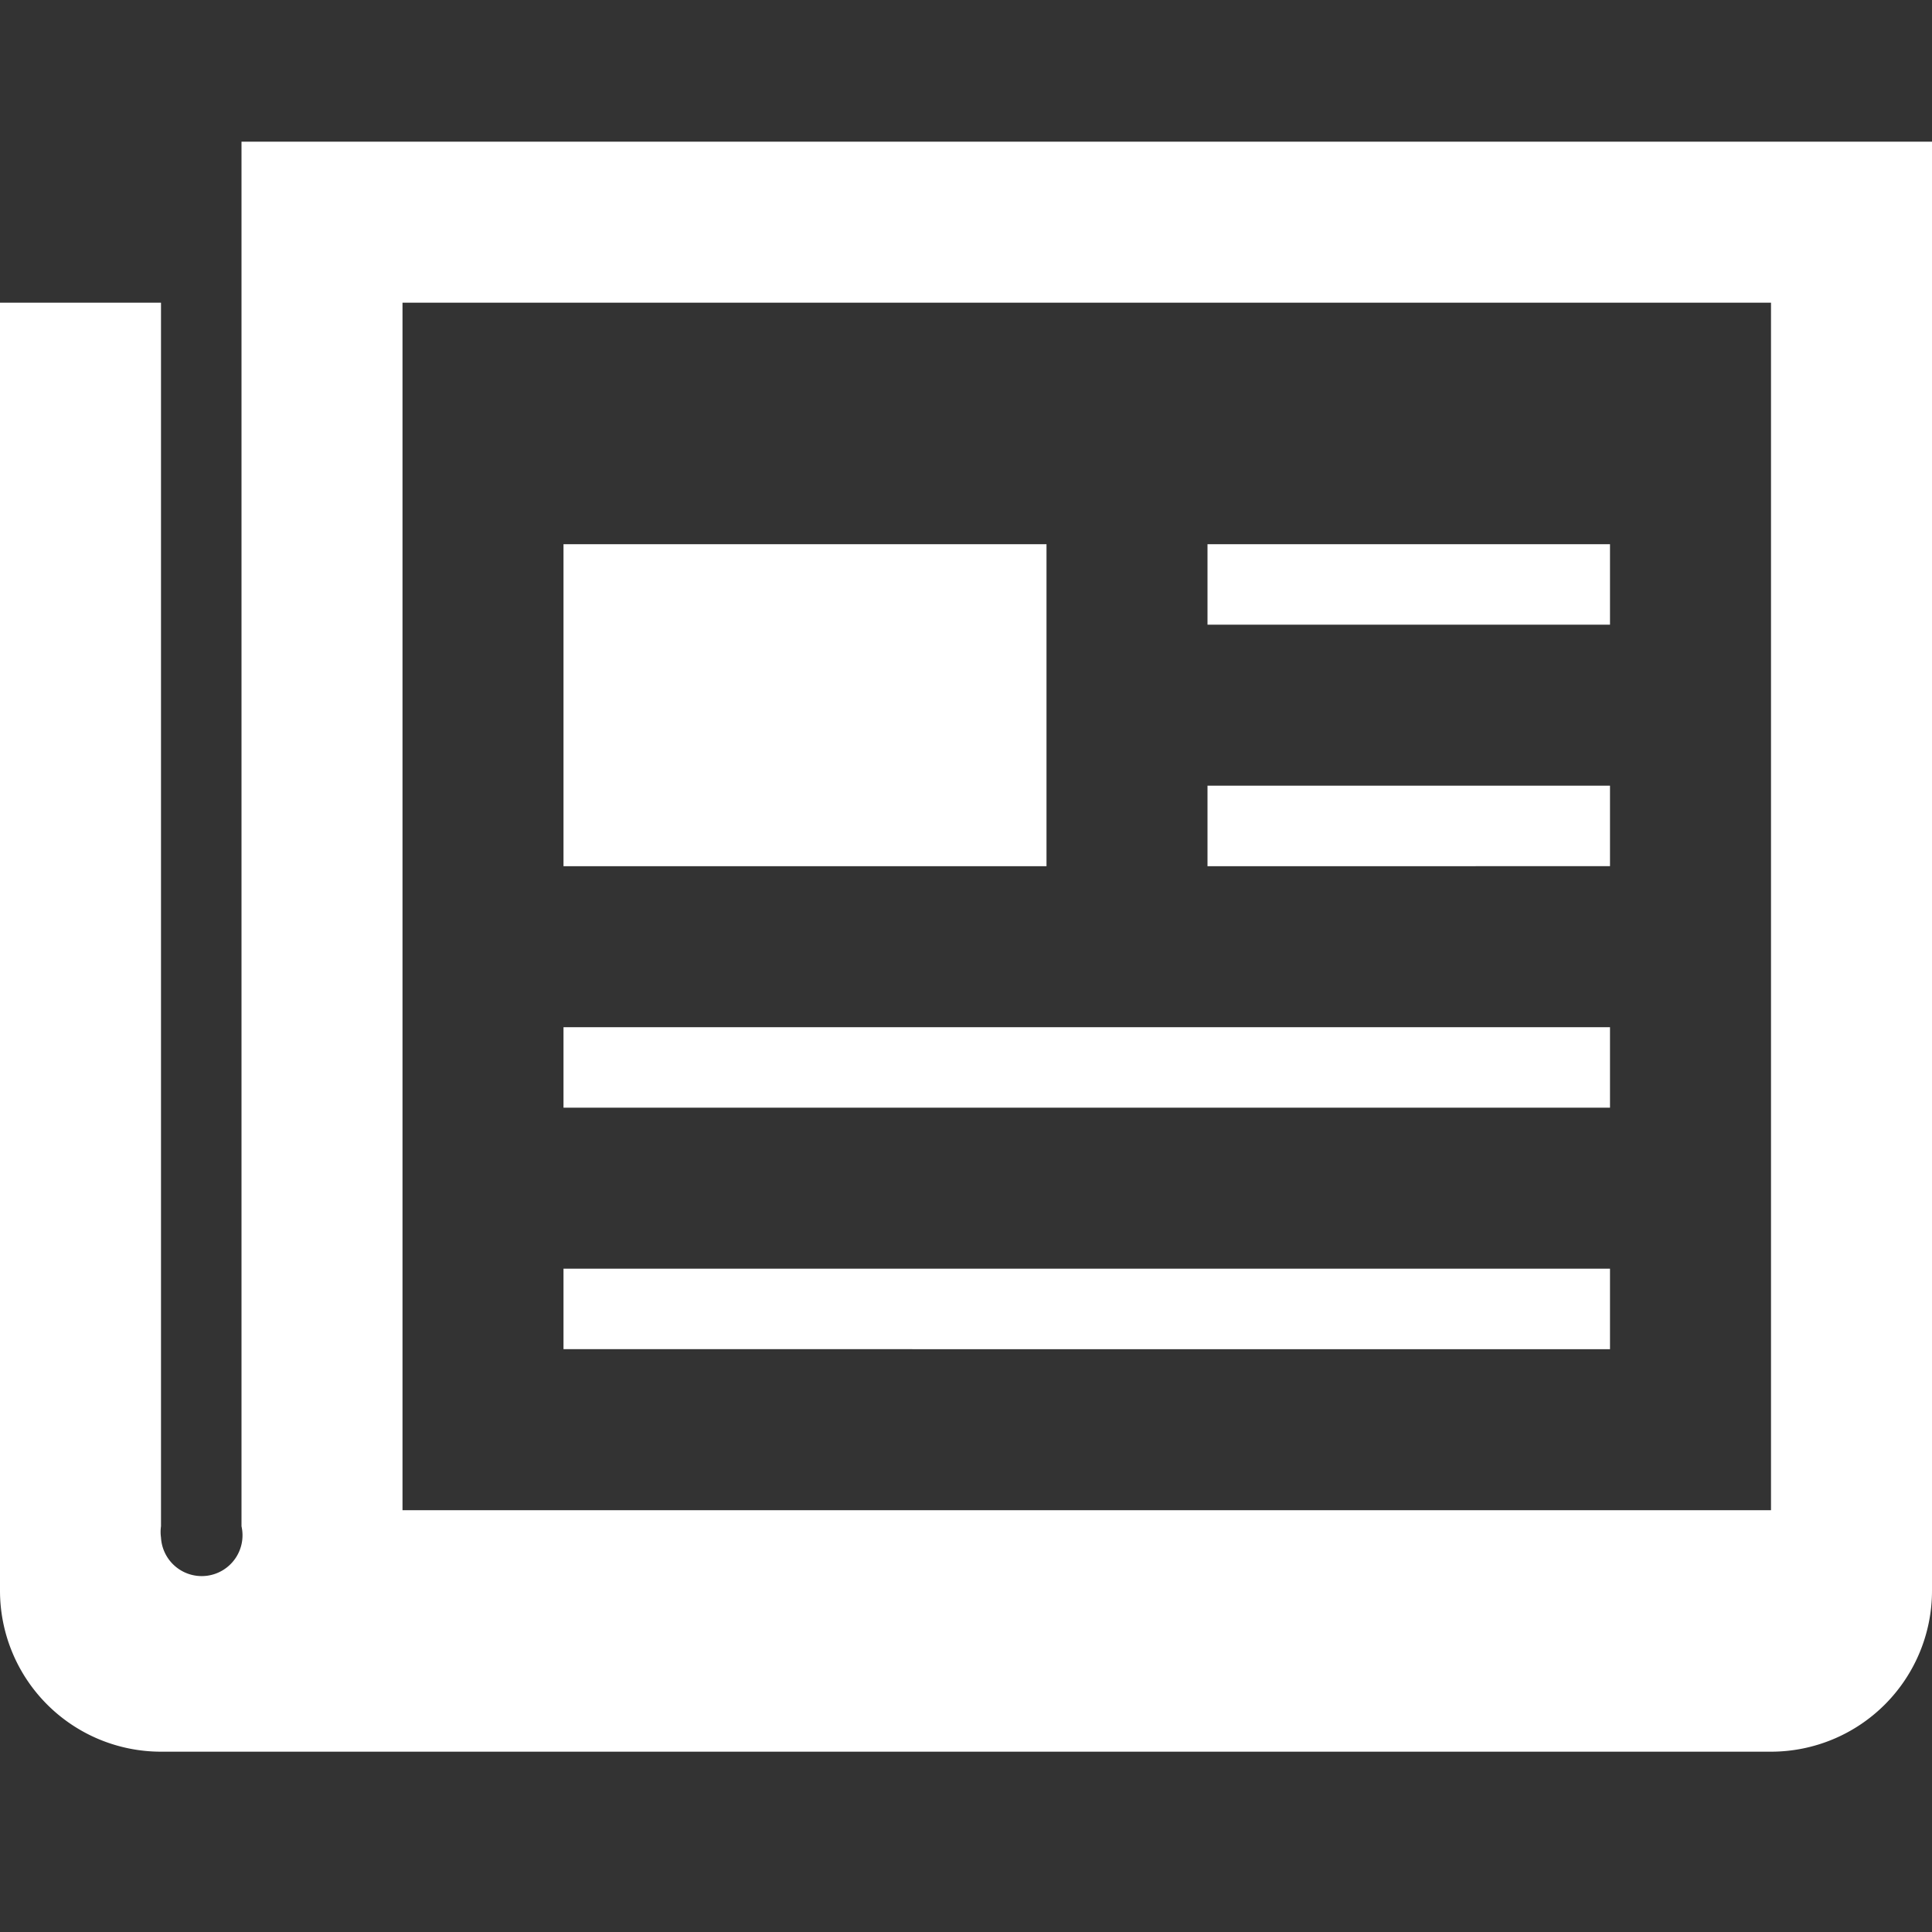
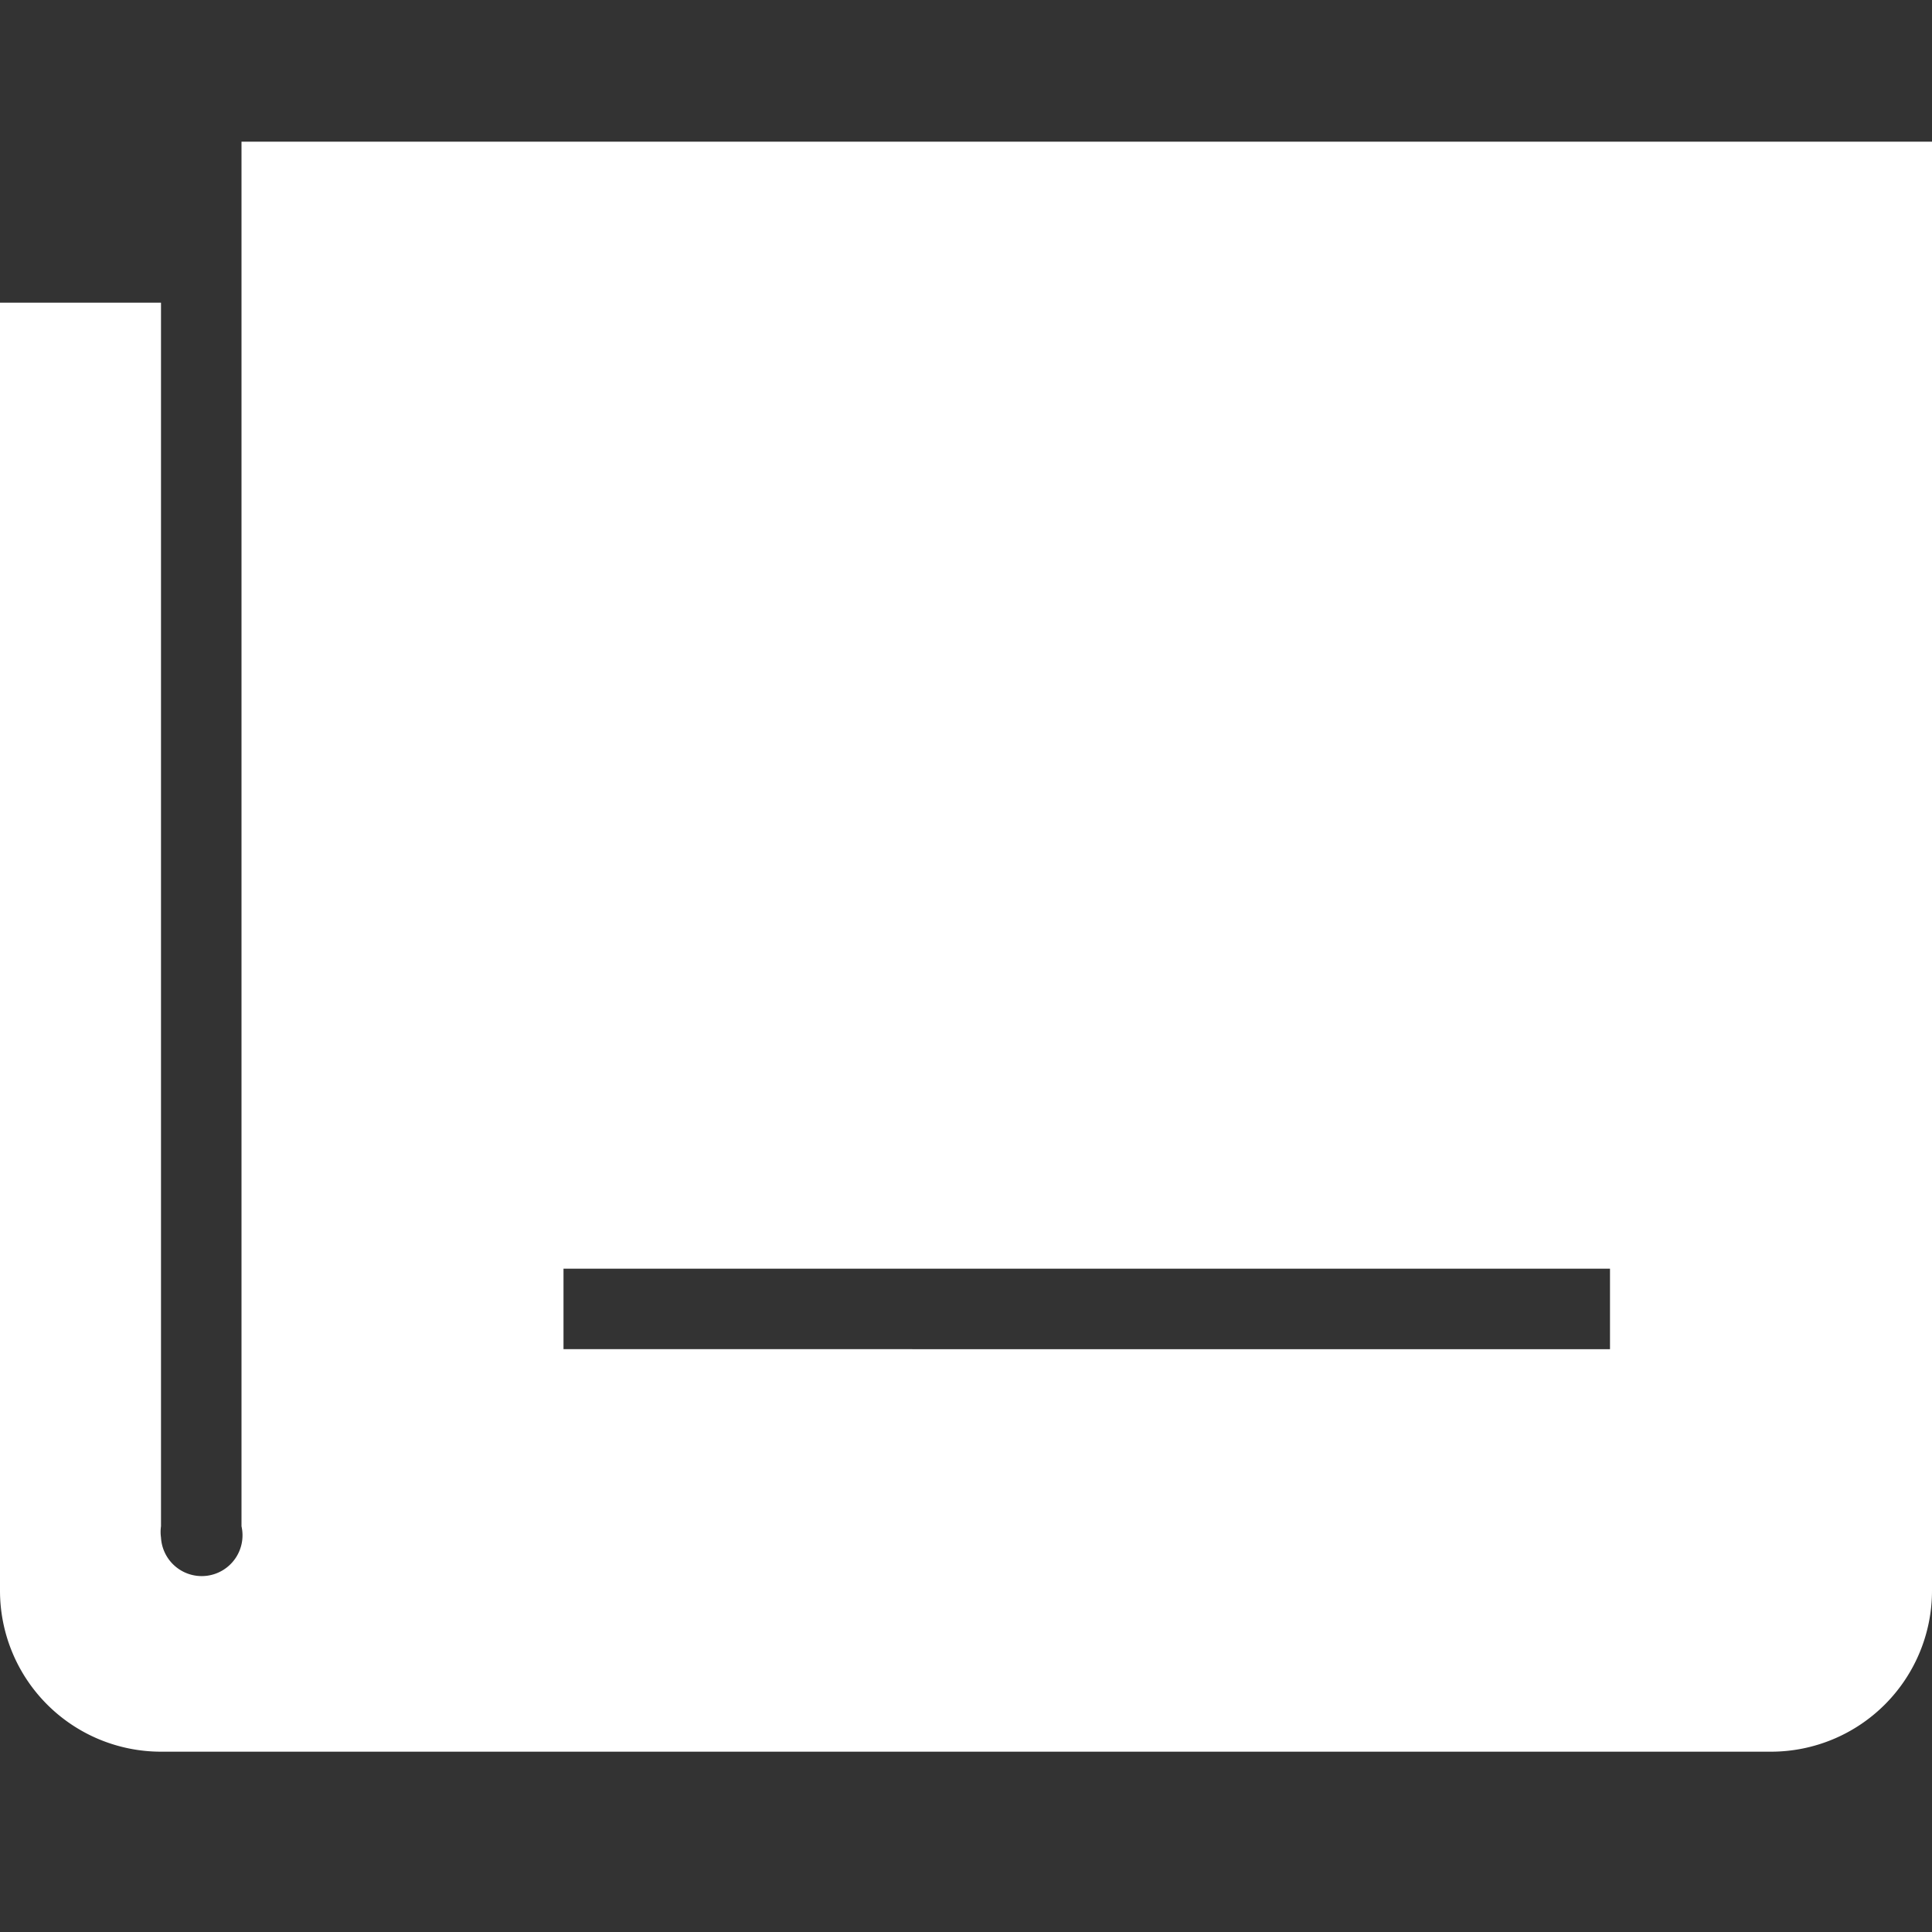
<svg xmlns="http://www.w3.org/2000/svg" id="レイヤー_1" data-name="レイヤー 1" viewBox="0 0 36 36">
  <rect x="0" y="0" width="36" height="36" fill="#333333" stroke="none" />
  <defs>
    <style>.cls-1{fill:#fff;isolation:isolate;}</style>
  </defs>
-   <path id="iconmonstr-newspaper-13" class="cls-1" d="M10.5,23.64H30v1.5H10.5ZM30,19.14H10.5v1.5H30Zm0-9H22.5v1.5H30Zm0,4.5H22.5v1.5H30ZM4.5,2.64v25.8a.76.76,0,1,1-1.5.21.74.74,0,0,1,0-.21V5.64H0v24a3,3,0,0,0,3,3H33a3,3,0,0,0,3-3h0v-27ZM33,28.14H7.5V5.64H33Zm-13.5-18h-9v6h9Z" />
+   <path id="iconmonstr-newspaper-13" class="cls-1" d="M10.5,23.64H30v1.5H10.5ZM30,19.14H10.5v1.5H30Zm0-9H22.5v1.5H30Zm0,4.5H22.5v1.5H30ZM4.5,2.64v25.8a.76.76,0,1,1-1.5.21.74.74,0,0,1,0-.21V5.64H0v24a3,3,0,0,0,3,3H33a3,3,0,0,0,3-3h0v-27ZM33,28.14H7.5H33Zm-13.5-18h-9v6h9Z" />
</svg>